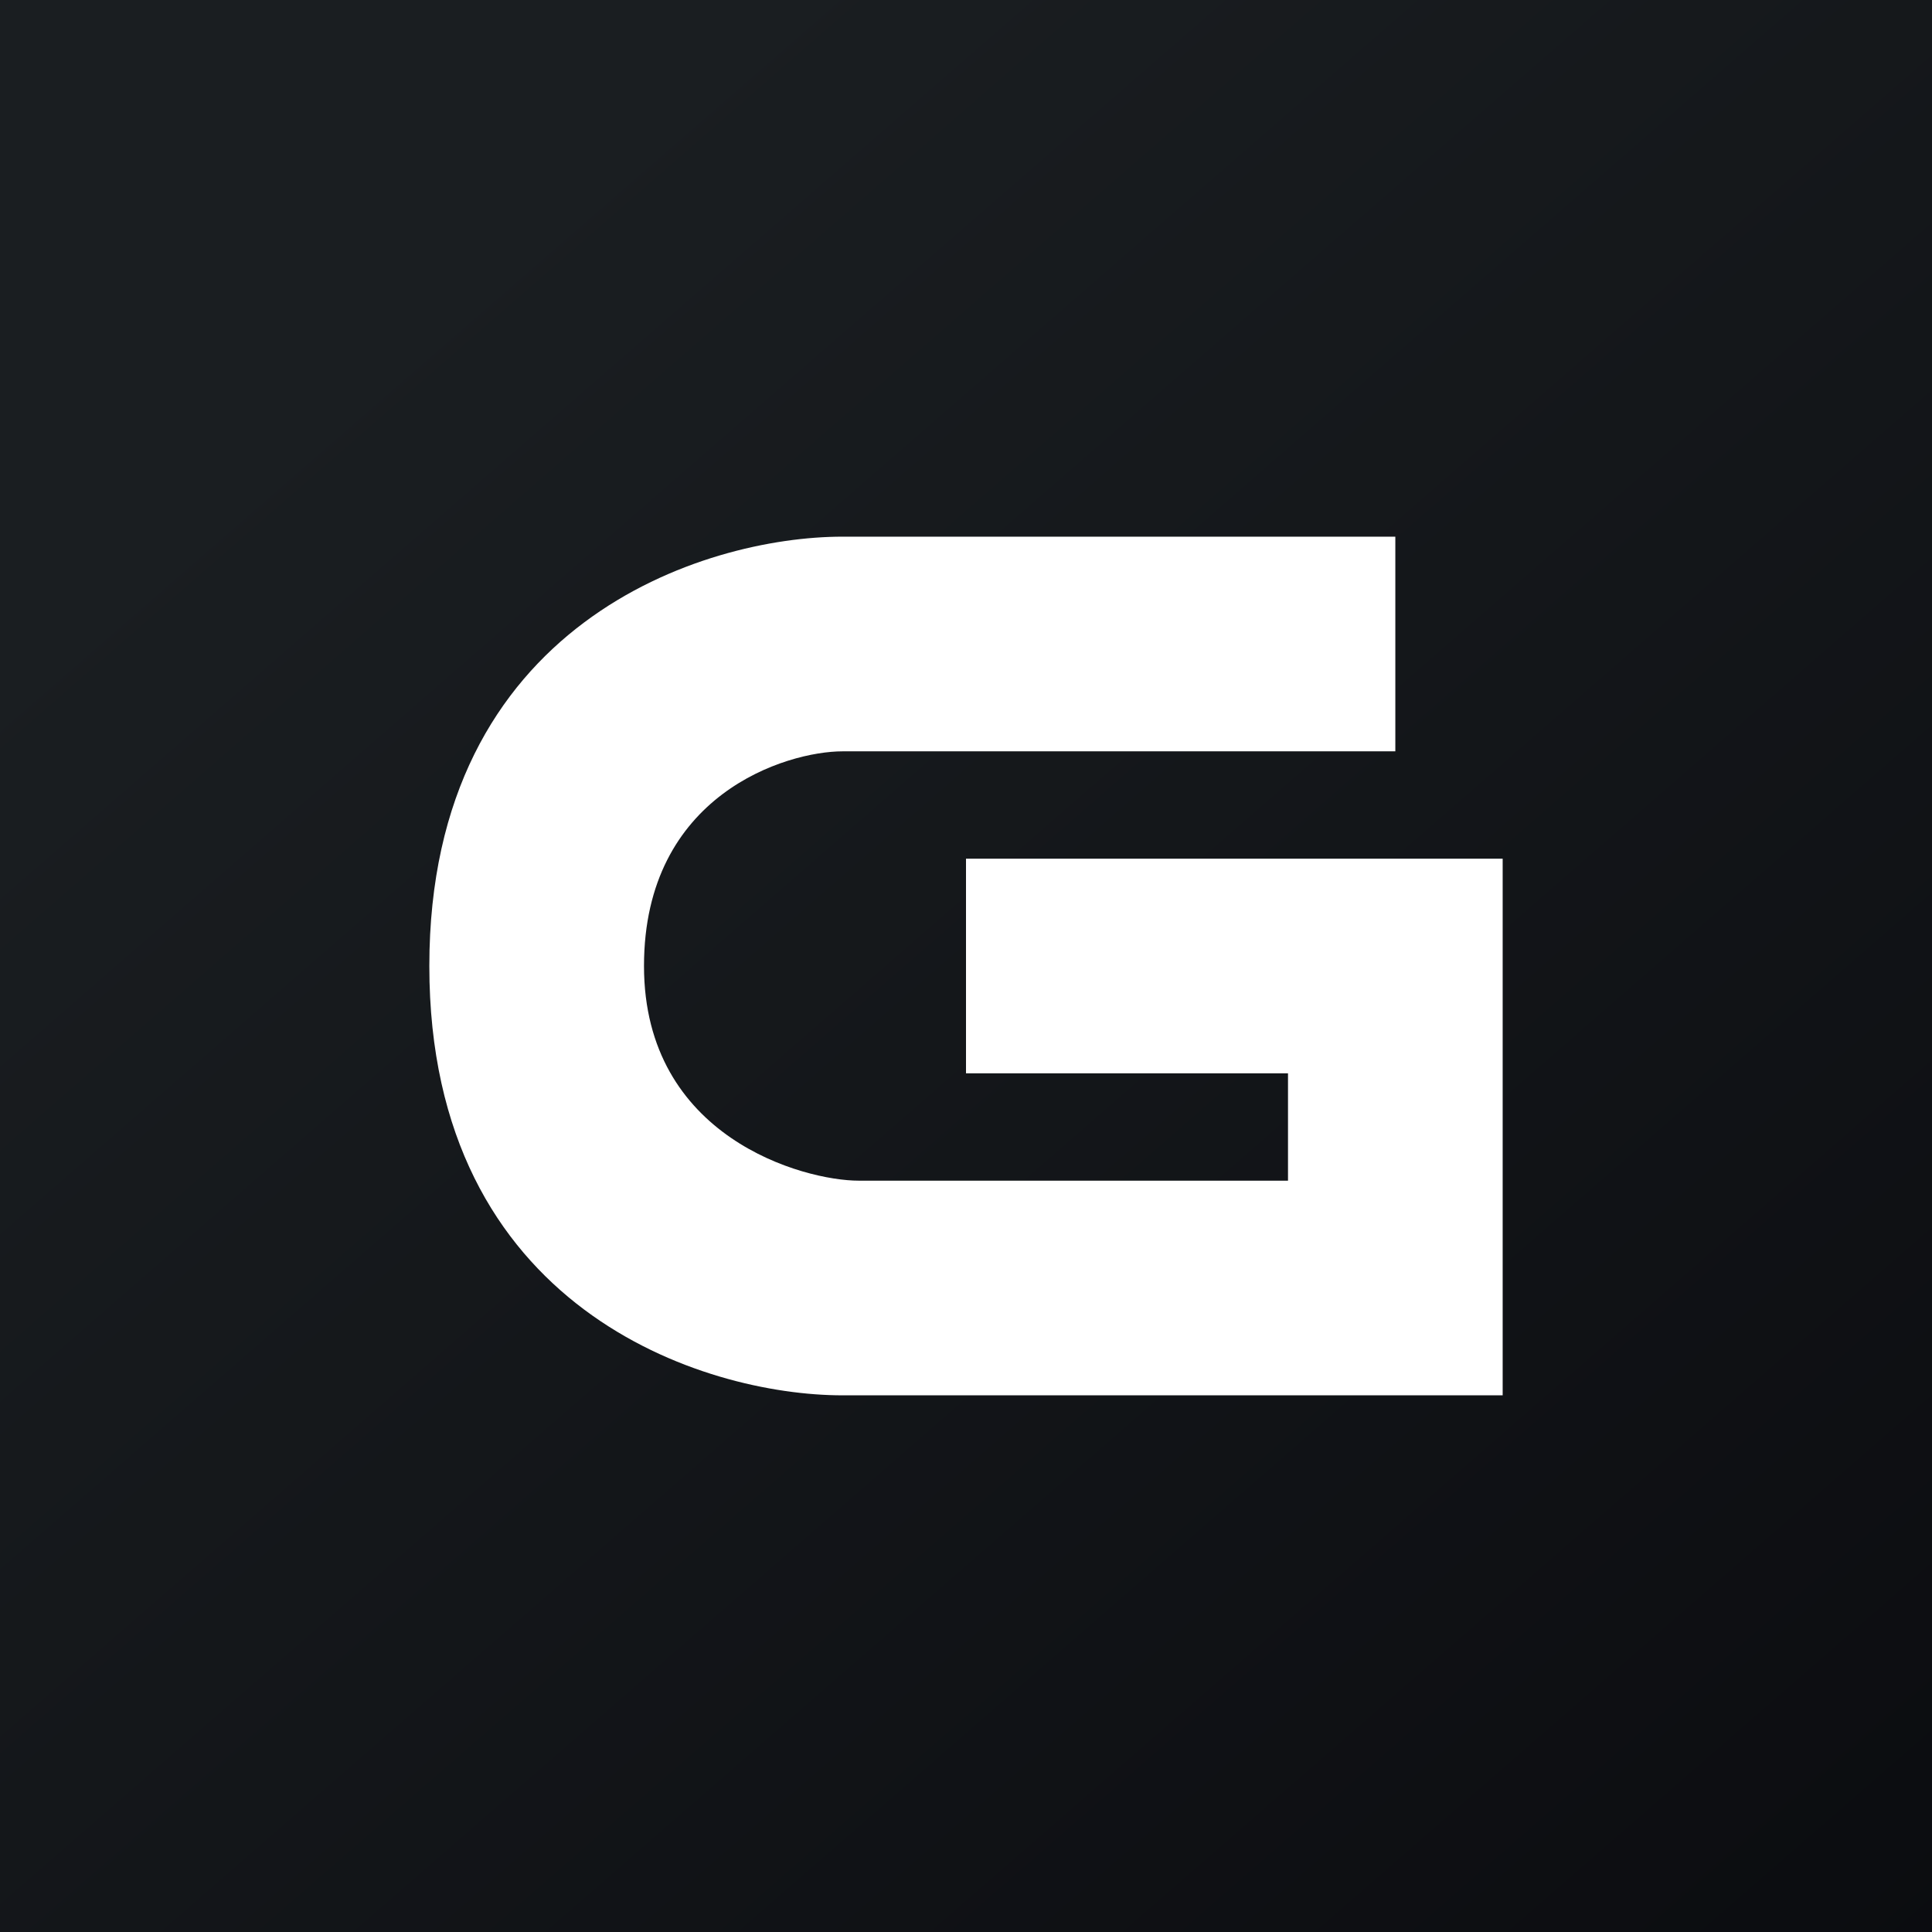
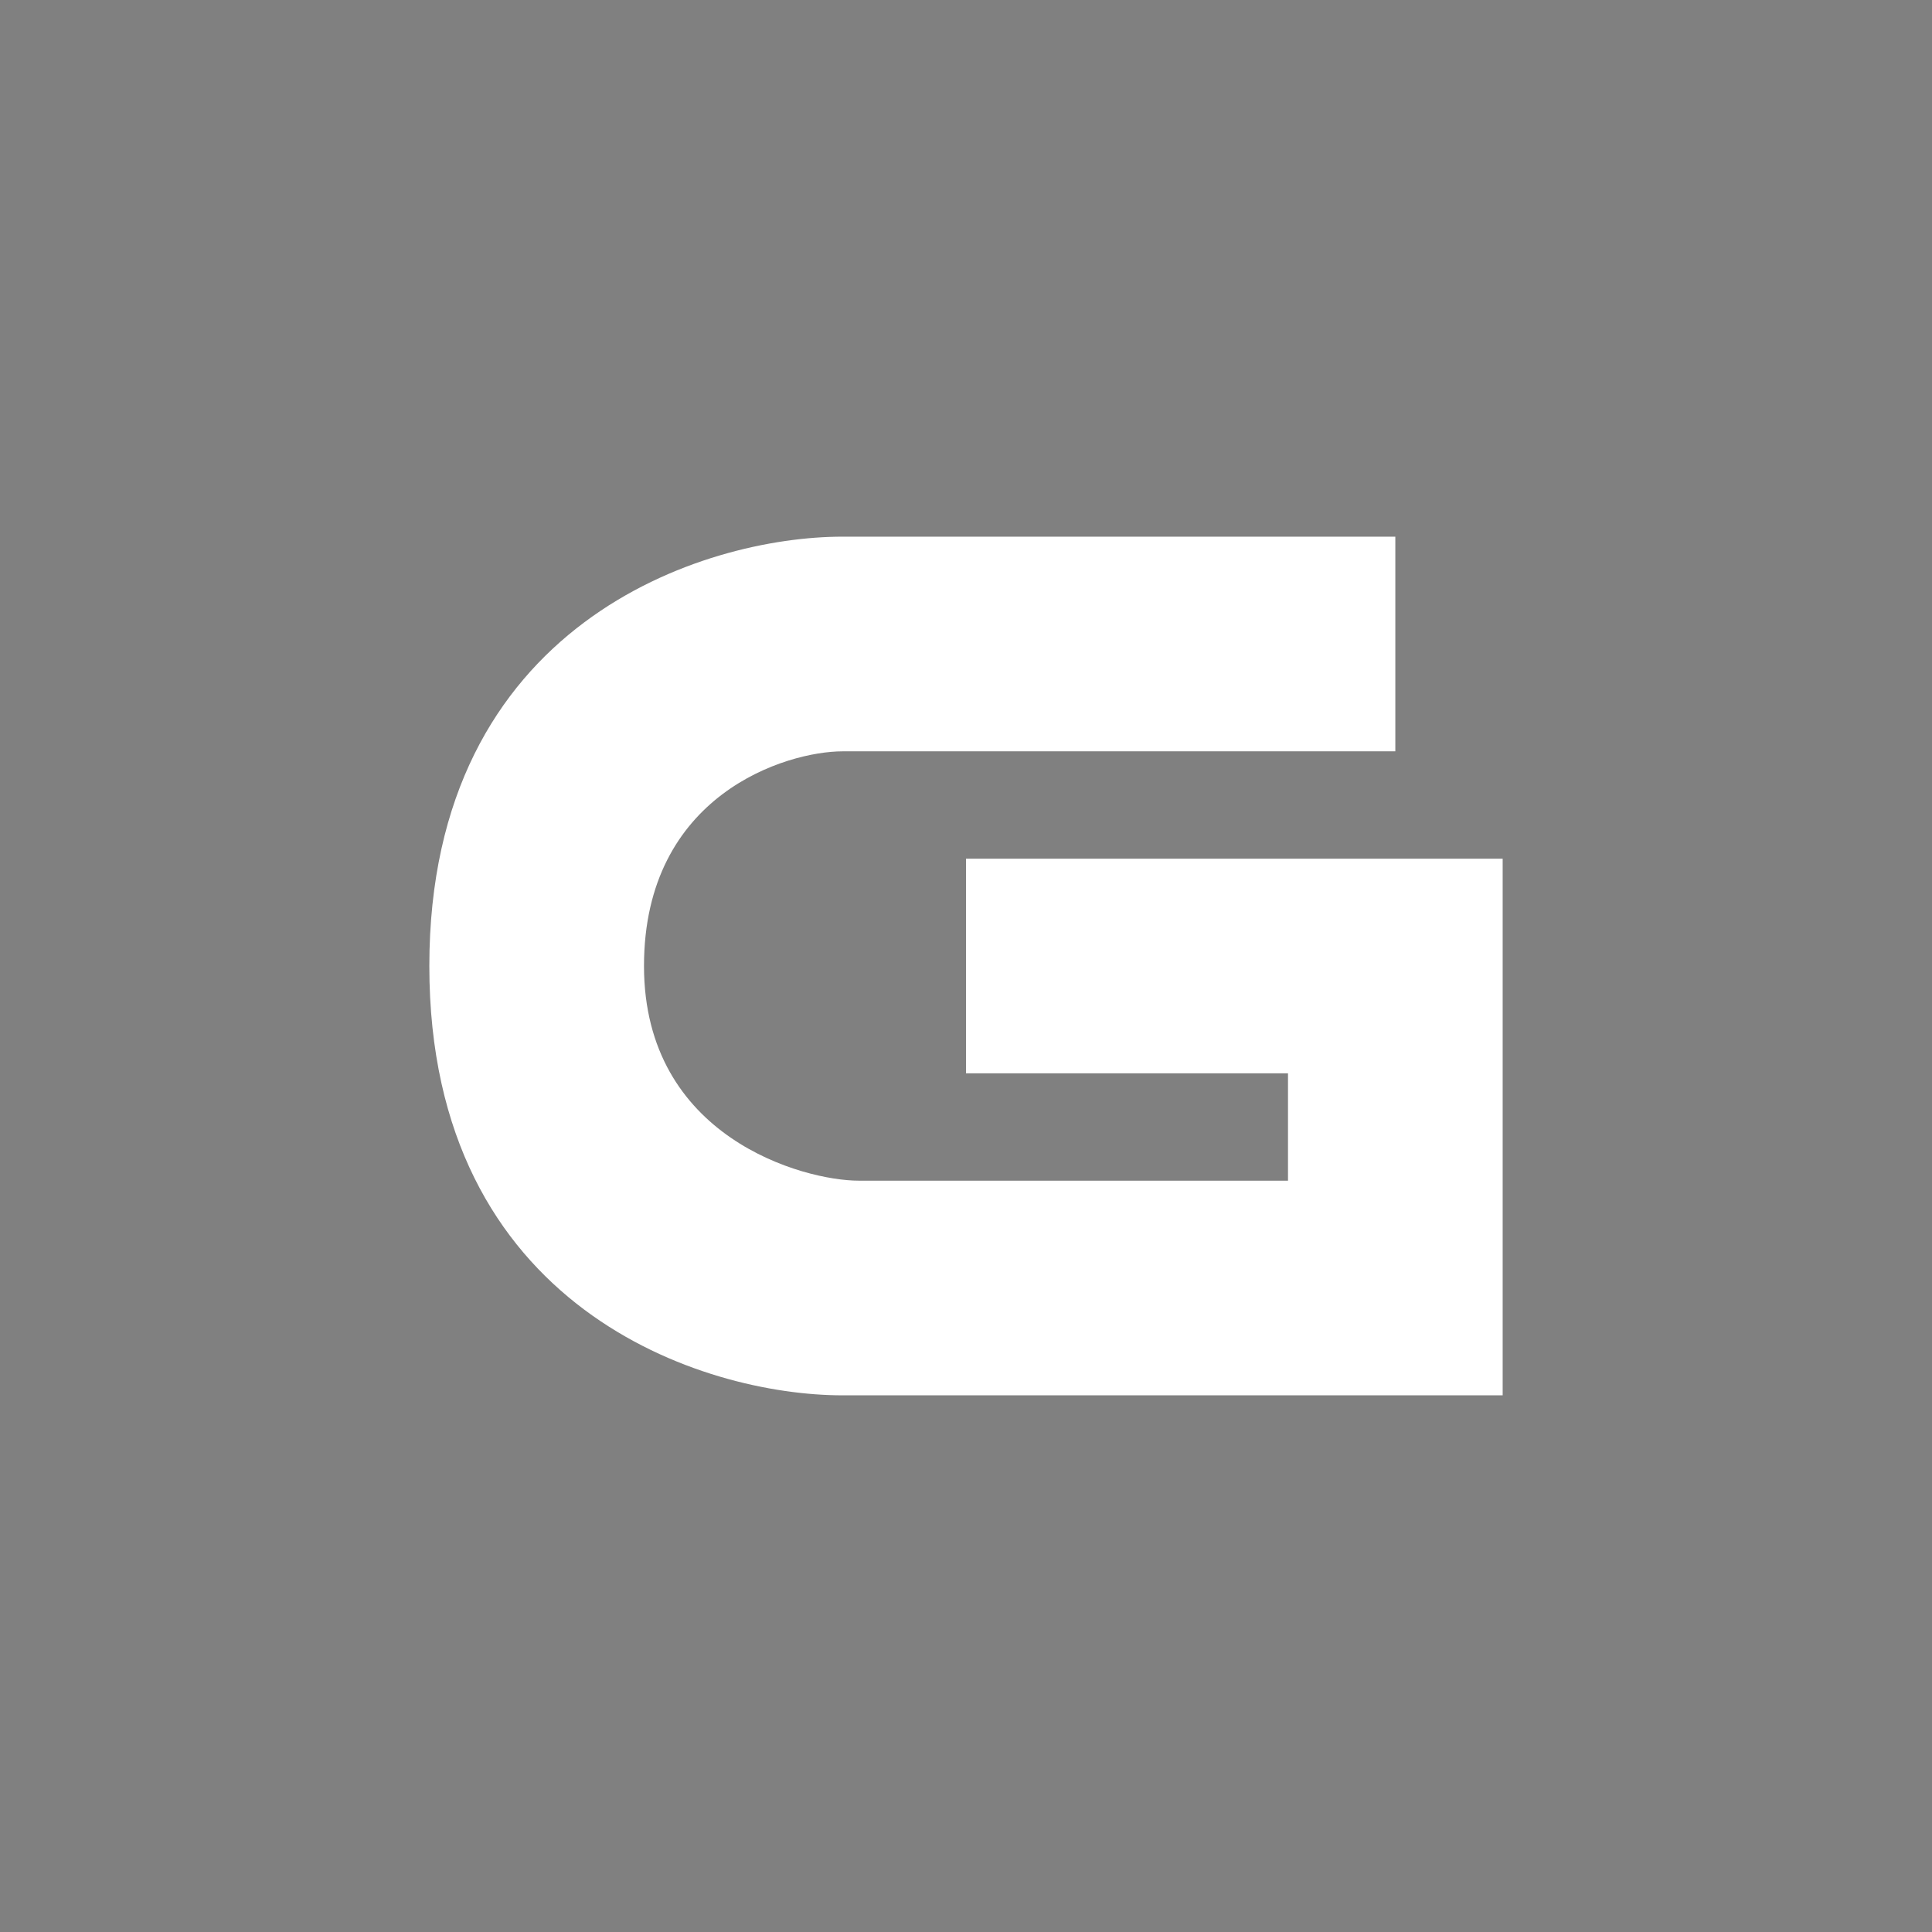
<svg xmlns="http://www.w3.org/2000/svg" width="18" height="18" viewBox="0 0 18 18">
  <rect x="0" y="0" width="18" height="18" fill="#808080" stroke="none" />
-   <path fill="url(#aglnasane)" d="M0 0h18v18H0z" />
  <path d="M13 7V5H7.85C6.56 5 4 5.8 4 9s2.56 4 3.85 4H14V8H9v2h3v1H8c-.51 0-2-.4-2-2s1.33-2 1.85-2H13Z" fill="#fff" />
  <defs>
    <linearGradient id="aglnasane" x1="3.35" y1="3.12" x2="21.9" y2="24.43" gradientUnits="userSpaceOnUse">
      <stop stop-color="#1A1E21" />
      <stop offset="1" stop-color="#06060A" />
    </linearGradient>
  </defs>
</svg>